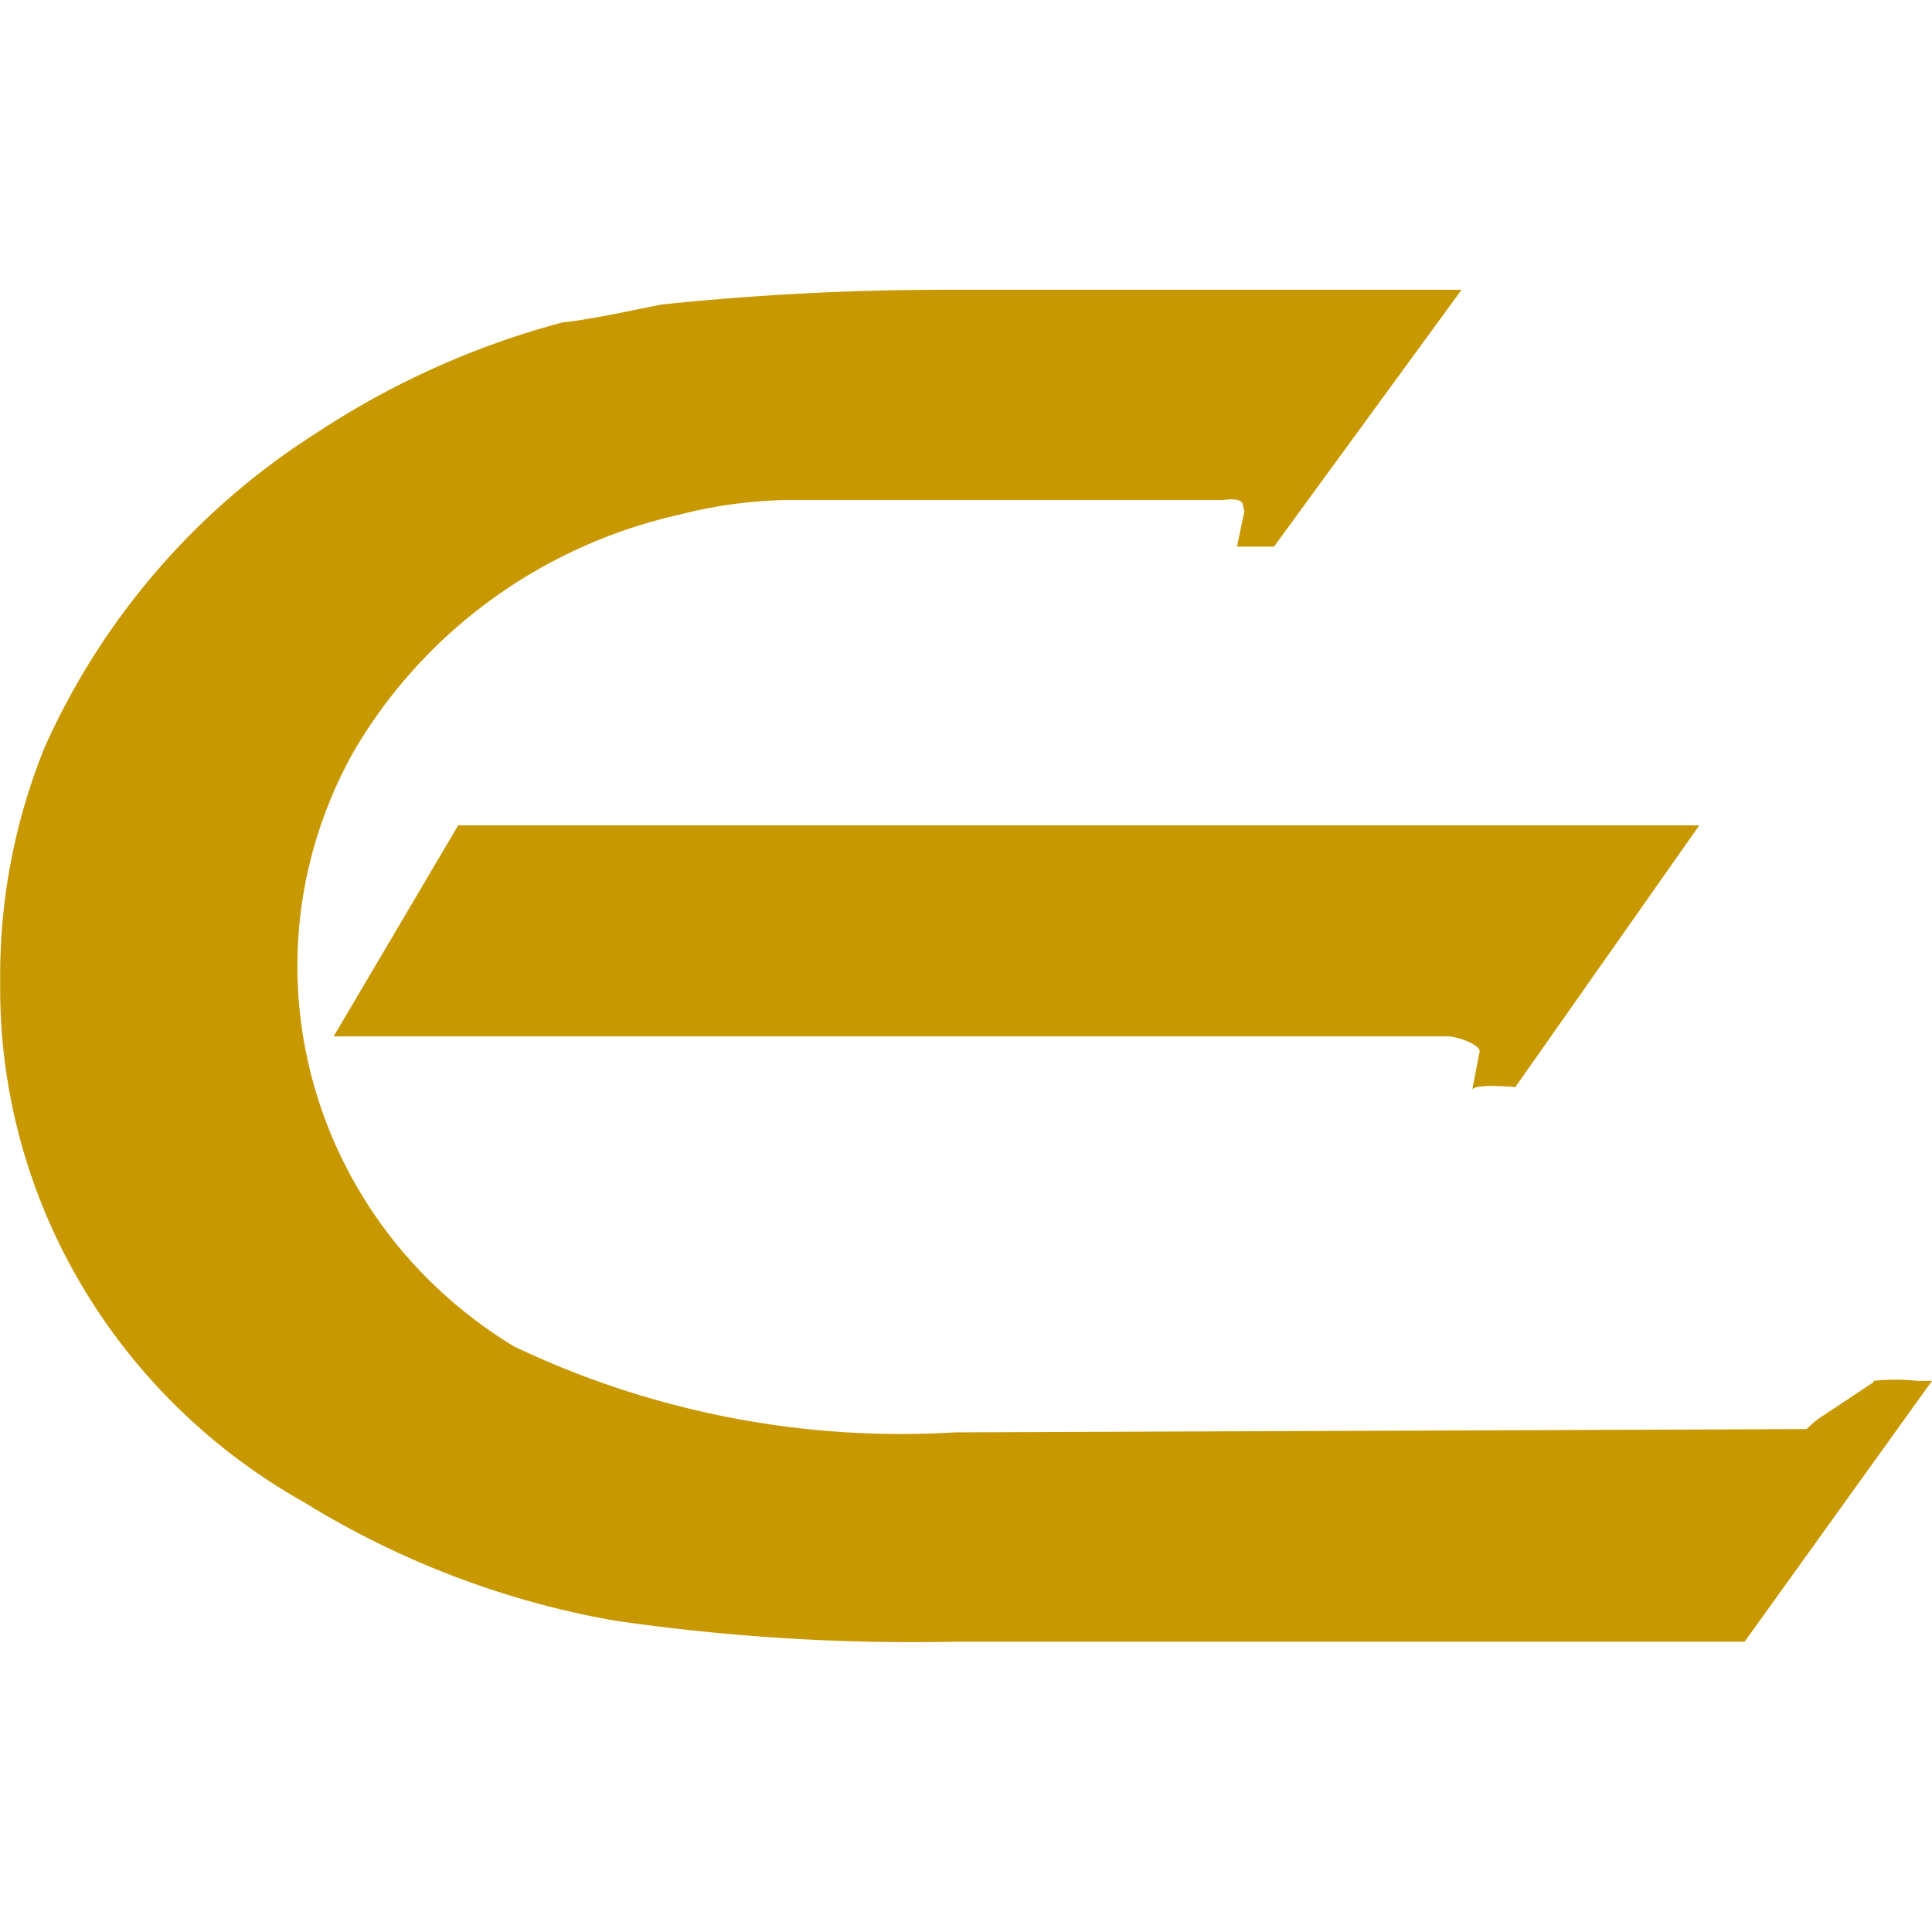
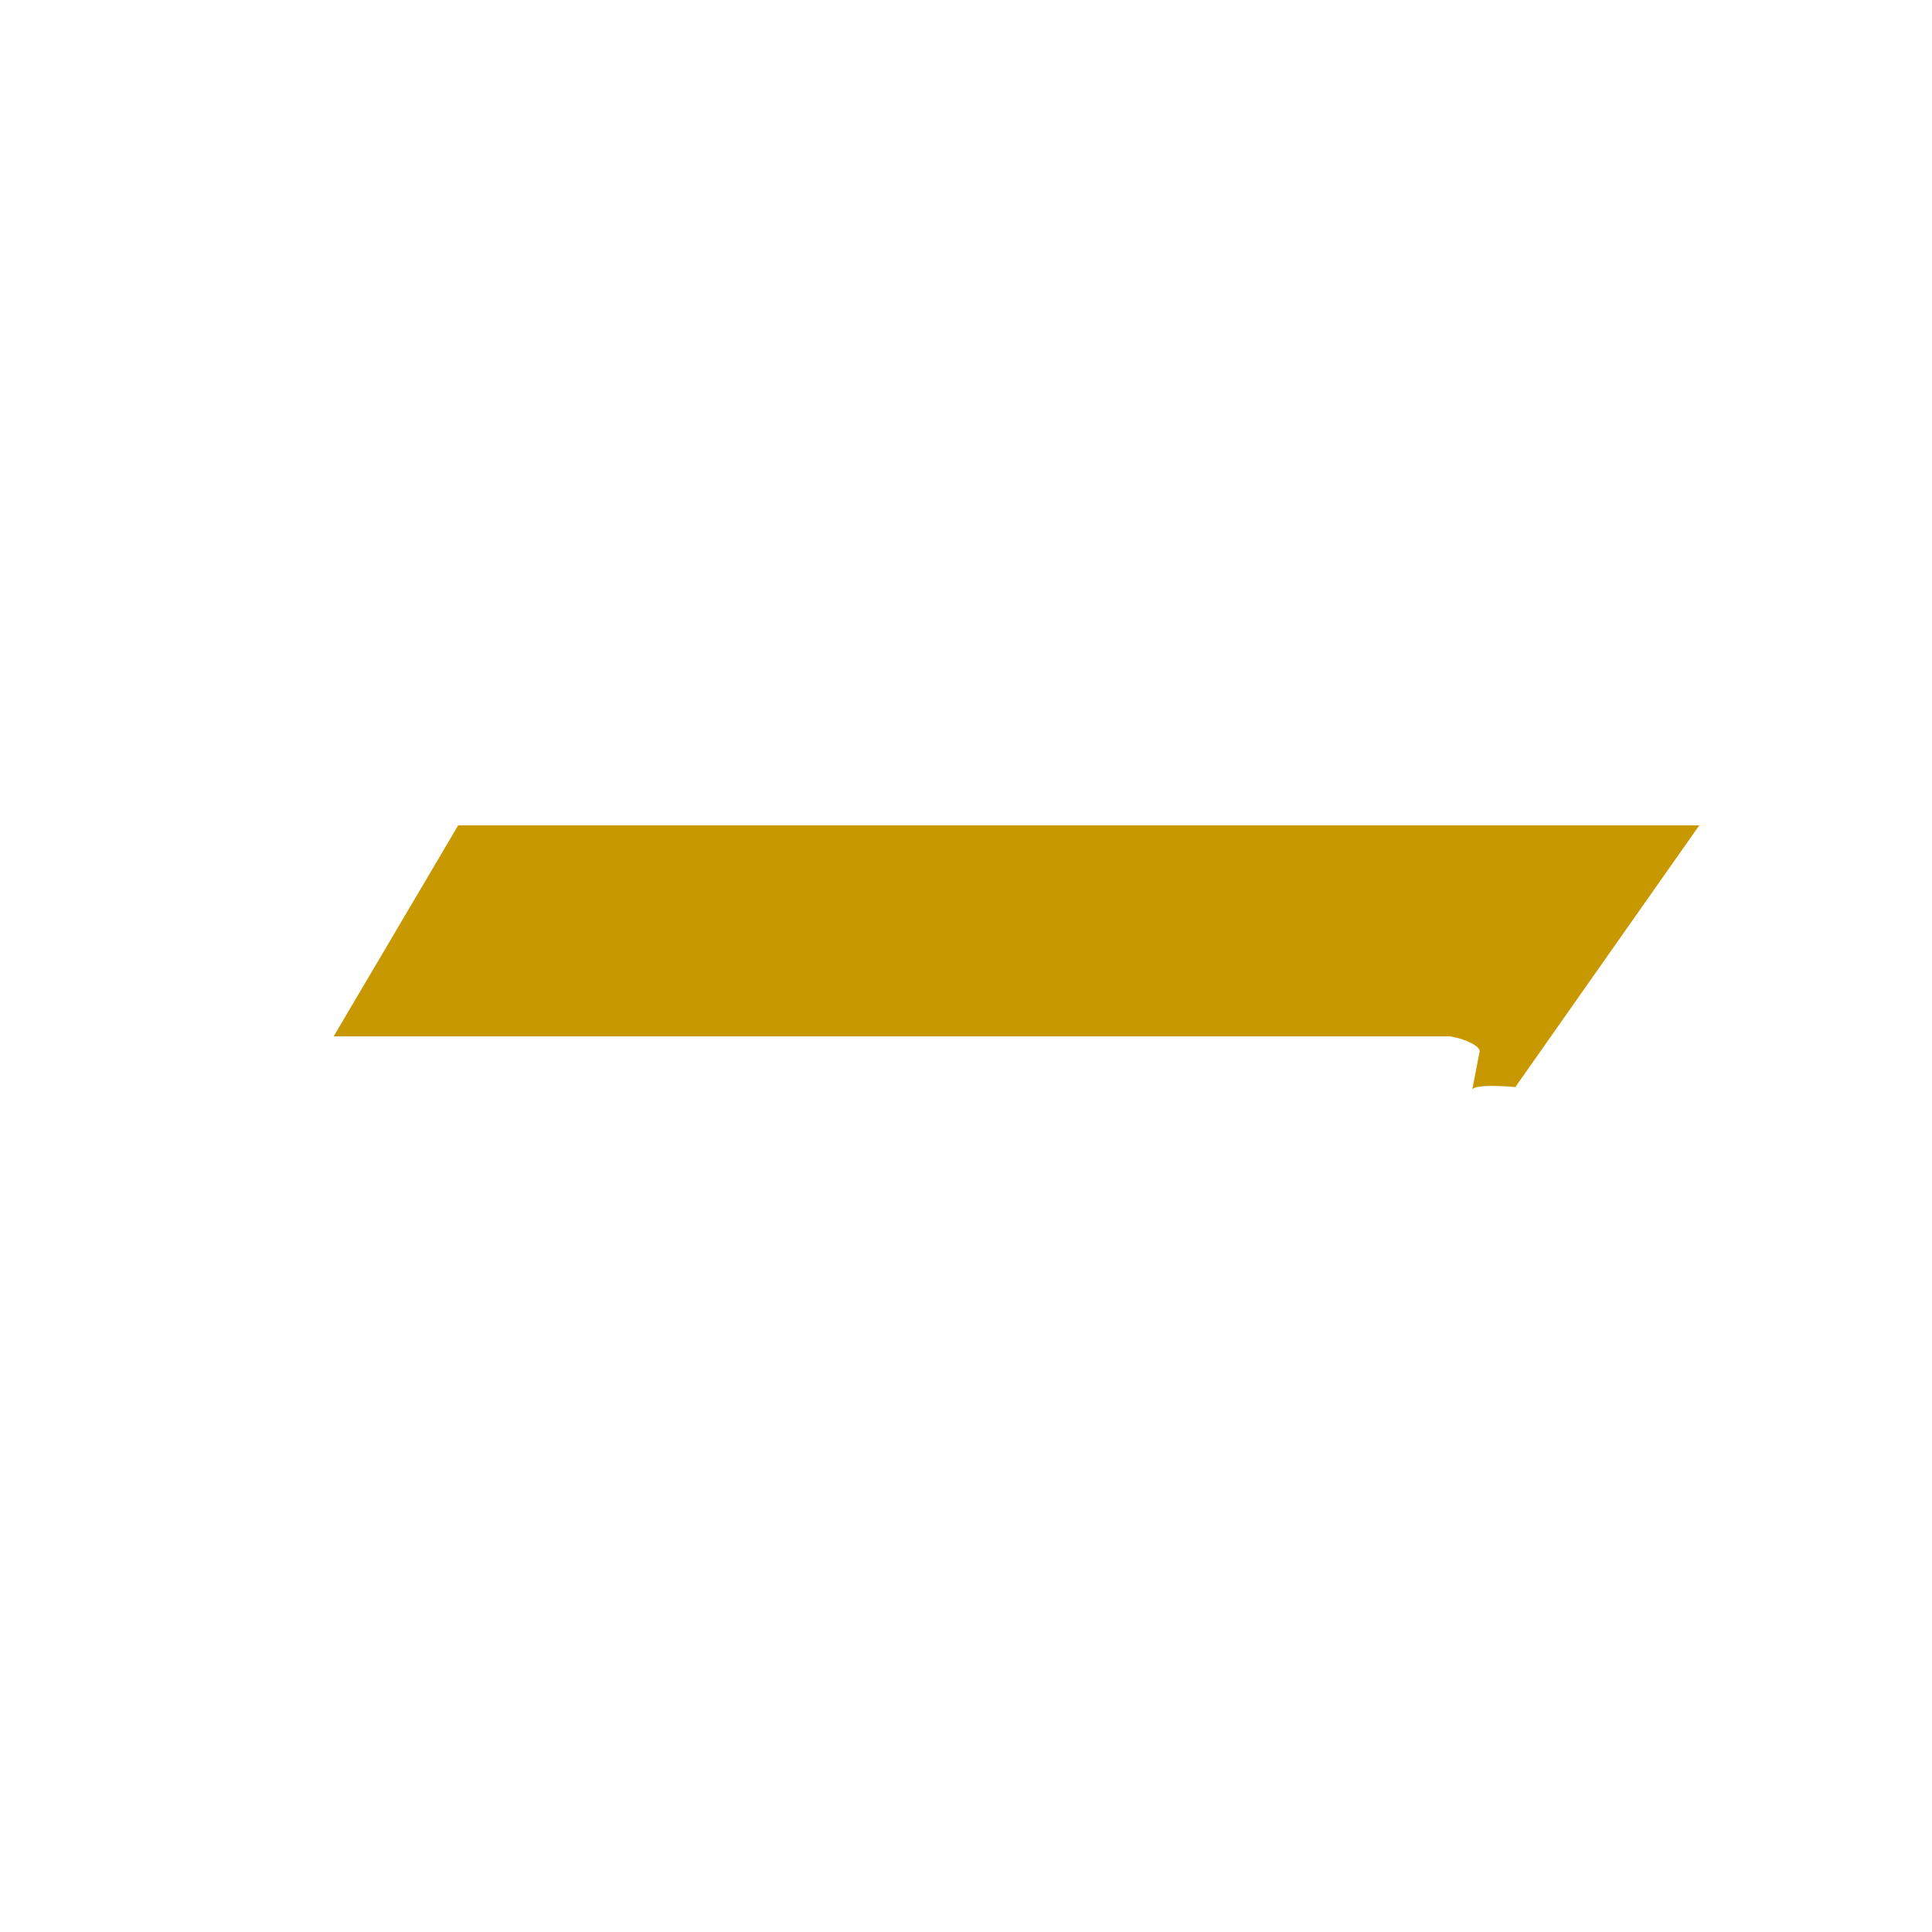
<svg xmlns="http://www.w3.org/2000/svg" width="40" height="40" viewBox="0 0 40 40" fill="none">
-   <path d="m38.78 28.623-.993.66a2.15 2.15 0 0 0-.383.305l-17.63.068a18.632 18.632 0 0 1-9.129-1.778C6.377 25.287 4.914 19.918 7.3 15.6c1.446-2.505 3.903-4.3 6.76-4.943a9.667 9.667 0 0 1 2.212-.305h9.042c.54-.068.383.152.453.22l-.157.745h.767L30.26 6H19.55c-1.952 0-3.903.102-5.854.305-.767.152-1.446.305-2.056.372a17.354 17.354 0 0 0-5.087 2.286 14.934 14.934 0 0 0-5.626 6.503 12.57 12.57 0 0 0-.923 4.86c-.051 4.436 2.353 8.568 6.307 10.786a18.276 18.276 0 0 0 6.394 2.438 42.91 42.91 0 0 0 7.074.44h16.341L40 28.59h-.296a4.047 4.047 0 0 0-.906-.001l-.018.033z" fill="#C89801" />
  <path d="m31.385 22.49 3.797-5.402H9.486l-2.578 4.369h23.118c.383.068.61.22.61.305l-.157.812c-.001-.152.905-.067.905-.067v-.017z" fill="#C89801" />
</svg>